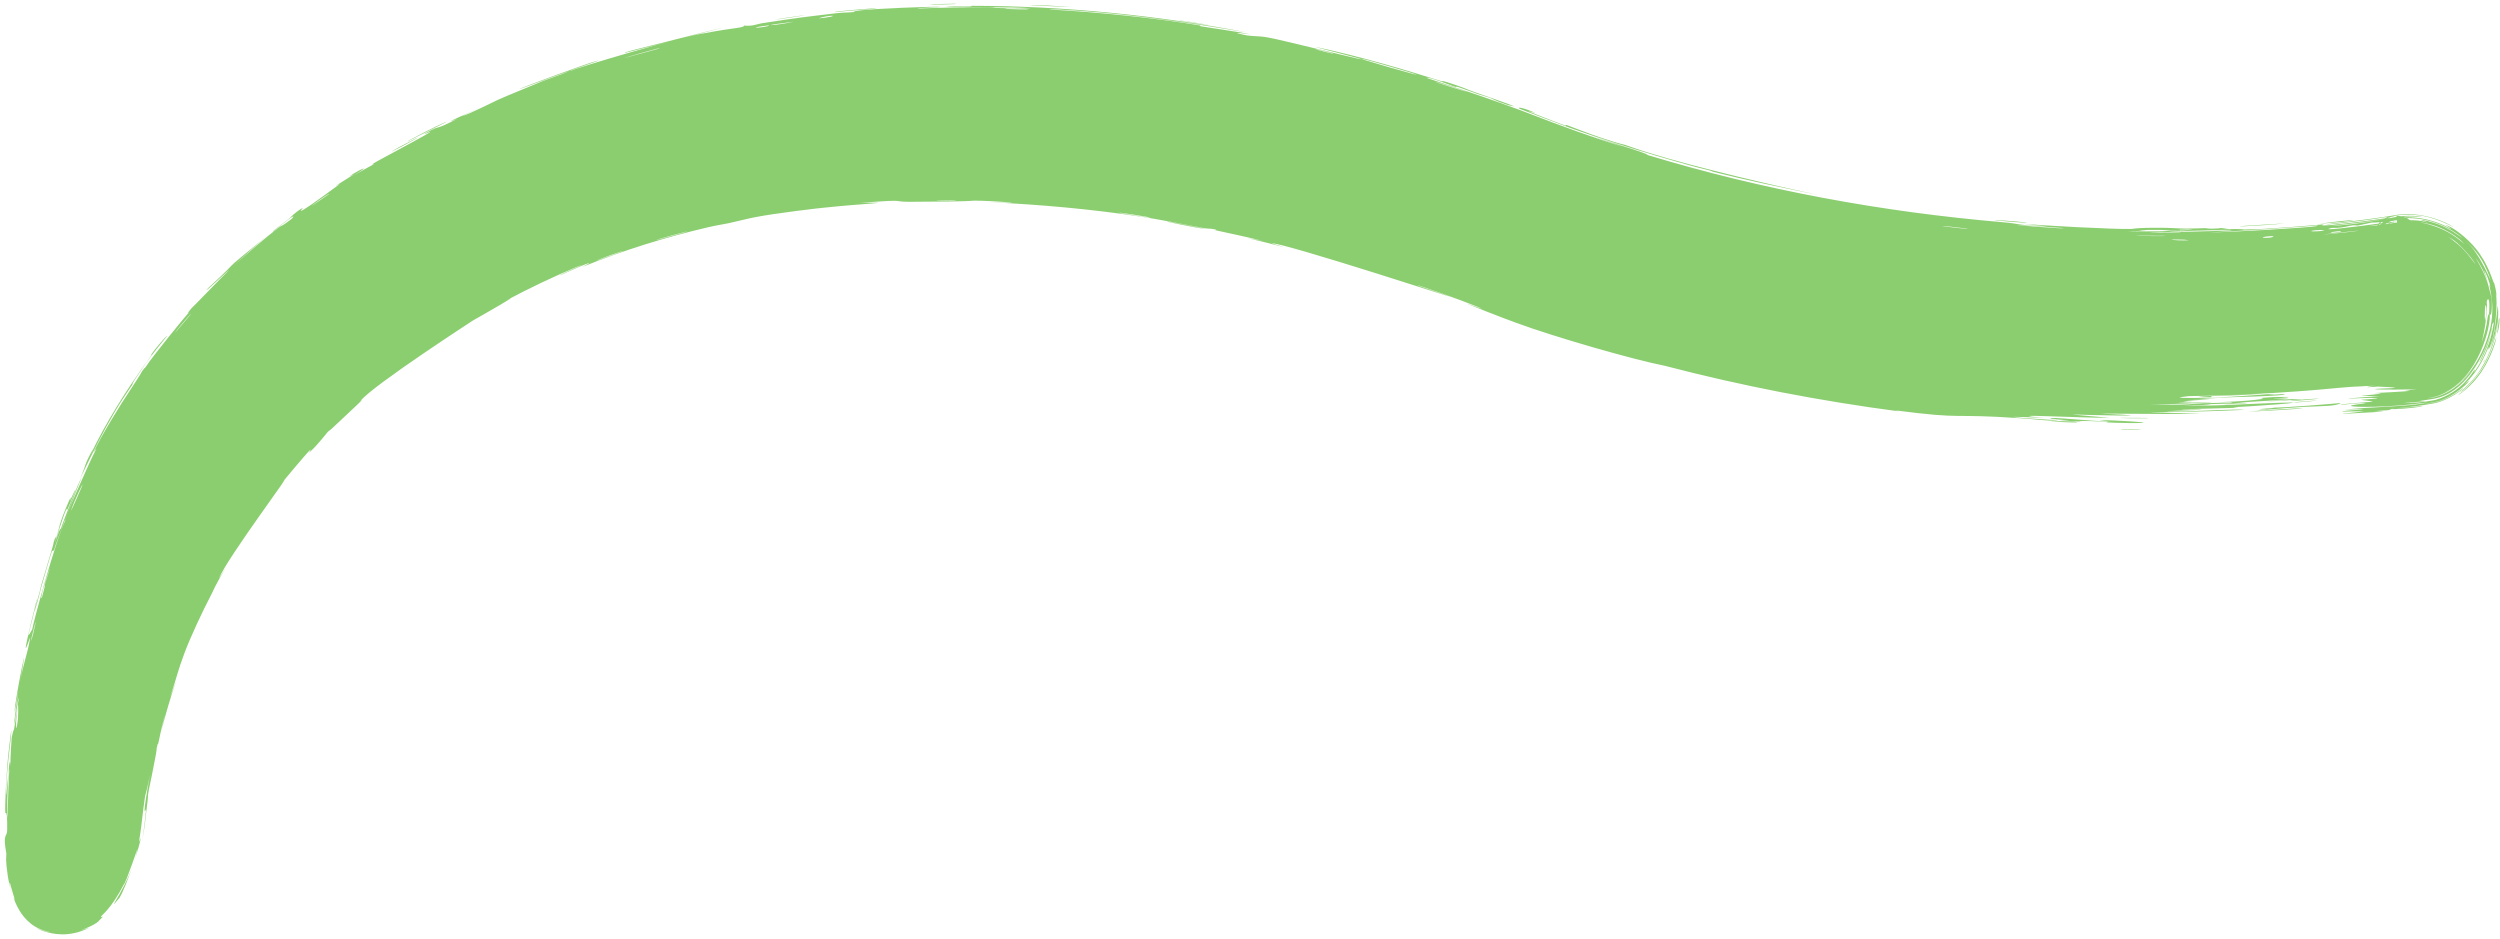
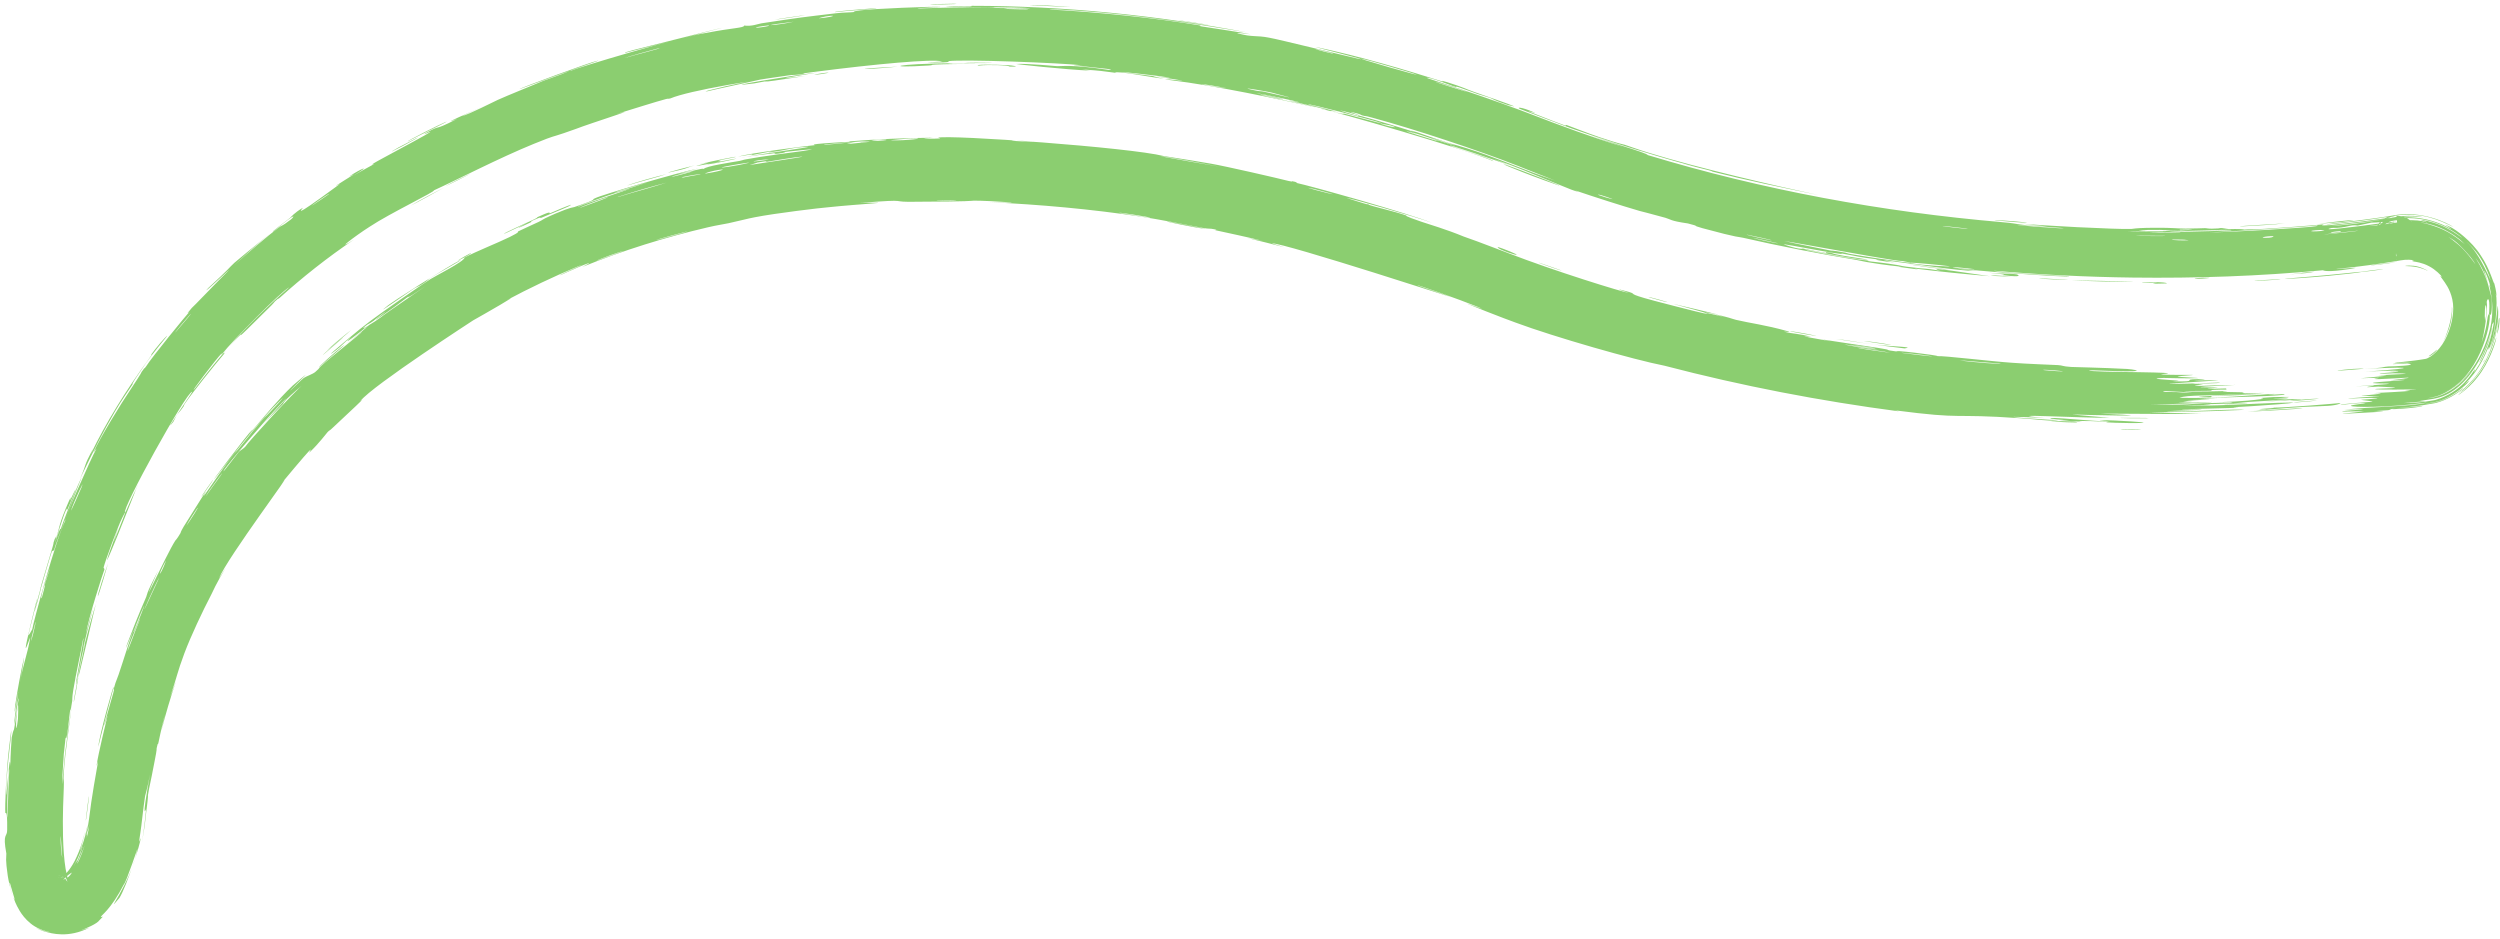
<svg xmlns="http://www.w3.org/2000/svg" fill="none" height="100%" overflow="visible" preserveAspectRatio="none" style="display: block;" viewBox="0 0 205 77" width="100%">
  <g id="Vector 21 (Stroke)">
-     <path d="M199.302 31.234C196.938 31.663 194.207 31.567 191.793 31.803C187.684 32.205 181.833 32.579 174.77 32.485C160.893 32.301 142.188 30.309 122.797 23.052L121.873 22.703C94.241 12.134 66.72 11.096 46.413 19.575C26.257 27.992 11.776 44.352 9.223 67.398C8.839 70.527 7.109 74.653 4.486 73.875C2.549 73.64 2.925 64.942 3.311 61.594C6.581 34.122 19.769 19.724 43.011 10.019C66.284 0.301 95.963 0.464 125.667 11.825L126.521 12.148C144.437 18.852 161.854 20.732 174.91 20.905C181.528 20.993 186.985 20.642 190.766 20.273C192.654 20.088 194.121 19.899 195.101 19.759C195.59 19.689 195.958 19.632 196.196 19.593C196.314 19.574 196.4 19.559 196.453 19.55C196.479 19.546 196.497 19.542 196.506 19.541C196.511 19.54 196.514 19.539 196.514 19.539H196.513C199.52 18.993 202.381 21.101 202.906 24.249C203.354 26.94 201.832 30.57 199.302 31.234Z" fill="#8BCE70" />
    <path d="M154.79 28.258C154.493 28.225 153.329 28.041 152.818 27.965C153.407 27.985 155.846 28.379 154.79 28.258ZM102.284 19.516C102.701 19.592 103.124 19.671 103.538 19.751C102.364 19.458 100.786 19.124 99.688 18.883C99.509 18.843 99.985 18.886 99.561 18.797C99.137 18.709 99.205 18.796 98.587 18.682C97.894 18.544 94.718 17.928 93.612 17.773C89.474 17.145 85.268 16.769 81.096 16.578C85.406 16.734 81.073 16.447 79.856 16.453C79.589 16.468 79.625 16.527 75.305 16.542C72.566 16.608 75.083 16.276 70.516 16.641C74.043 16.567 70.579 16.712 67.841 17.003C67.362 17.034 63.565 17.486 61.904 17.813C61.339 17.915 60.482 18.148 59.736 18.305C59.224 18.413 58.824 18.458 58.063 18.635C54.522 19.462 51.101 20.528 47.75 21.89C48.819 21.347 48.176 21.589 47.393 21.923C46.781 22.184 46.092 22.506 46.023 22.533C45.511 22.726 46.739 22.161 47.376 21.882C47.745 21.718 47.905 21.643 47.372 21.851C47.37 21.852 47.367 21.853 47.364 21.854C45.36 22.697 43.397 23.629 41.486 24.651C43.069 23.834 39.479 25.894 38.818 26.259C39.094 26.079 30.542 31.614 29.562 32.873C29.346 33.113 30.899 31.697 27.333 35.03C26.955 35.399 27.063 35.224 26.87 35.424C26.754 35.544 26.16 36.364 25.378 37.096C25.117 37.386 26.62 35.378 23.111 39.602C24.508 37.93 18.625 45.737 17.948 47.445C18.138 47.14 18.331 46.834 18.527 46.533C17.606 48.055 17.527 48.375 17.338 48.729C16.592 50.156 15.644 52.172 15.116 53.579C14.504 55.231 14.585 55.27 13.933 57.212C14.097 56.751 14.265 56.297 14.44 55.842C13.986 57.181 13.583 58.54 13.232 59.918C13.948 56.704 13.034 60.601 13.001 60.861C12.912 61.272 12.994 60.67 12.845 61.359C12.832 61.43 12.895 61.34 12.682 62.397C12.259 64.629 12.286 64.259 12.131 65.203C12.122 65.289 12.195 64.999 11.988 66.623C11.937 67.042 11.897 67.397 11.866 67.691C11.866 67.697 11.863 67.716 11.863 67.722C11.427 70.358 11.66 69.068 11.836 67.719C11.837 67.713 11.839 67.694 11.84 67.688C11.898 67.075 11.97 66.459 11.977 66.393C12.024 66.132 11.512 67.877 12.302 63.497C12.02 64.957 11.93 65.102 11.899 65.267C11.877 65.384 11.674 66.862 11.595 67.661C11.595 67.667 11.593 67.683 11.592 67.689C11.555 68.005 11.519 68.227 11.513 68.269C11.257 69.806 11.566 68.471 11.52 68.771C11.567 69.044 10.399 72.651 9.794 73.629C8.353 75.328 10.727 72.523 11.277 69.584C11.415 69.155 10.352 72.359 10.151 72.526C9.086 74.606 8.249 75.095 8.275 75.179C8.233 75.269 8.68 74.963 8.166 75.445C7.752 76.08 4.461 76.959 7.342 76.064C5.596 76.956 4.191 76.533 3.735 76.404L4.168 76.494C3.577 76.414 3.255 76.24 3.105 76.166C2.951 76.085 2.938 76.069 3.004 76.102C3.126 76.165 3.653 76.405 4.173 76.451L3.748 76.362C3.977 76.423 4.175 76.454 4.061 76.427C3.981 76.407 3.875 76.38 3.753 76.343L4.176 76.431C3.626 76.375 2.946 76.088 2.505 75.719C2.059 75.358 1.799 74.989 1.62 74.701C1.266 74.112 1.162 73.748 1.123 73.648C1.025 73.334 1.42 74.398 1.04 73.182C1.008 73.078 0.873 72.596 0.821 72.429C0.785 72.281 0.698 72.326 1.055 73.57C0.568 71.913 0.603 71.42 0.533 70.996C0.493 70.606 0.492 70.436 0.52 69.99C0.197 68.233 0.595 68.712 0.588 68.031C0.611 66.239 0.449 66.76 0.437 66.664C0.393 66.161 0.505 63.274 0.746 61.299C0.821 60.675 0.886 60.17 0.918 59.88C0.942 60.057 0.88 60.614 0.798 61.295C0.651 62.527 0.518 64.058 0.511 64.544C0.455 67.091 0.801 60.962 0.844 62.824C0.855 62.331 0.873 61.829 0.904 61.317C0.922 61.029 0.94 60.752 0.959 60.475C1.252 59.1 0.994 61.078 1.52 57.348C1.522 56.724 1.137 59.984 1.168 59.321C1.171 58.948 1.503 56.765 1.493 56.729C1.471 56.678 1.194 58.637 1.204 58.325C1.165 57.626 2.61 50.563 1.633 55.966C1.904 54.444 2.225 53.724 2.459 52.406C2.635 51.562 1.256 56.221 3.016 49.163C3.123 49.023 2.326 51.999 2.331 52.072C2.315 52.182 2.615 51.685 2.646 51.596C2.671 51.248 4.609 44.081 5.372 42.659C4.995 43.182 7.522 37.429 7.889 36.838C7.964 36.672 7.599 37.25 7.68 37.073C8.17 35.954 9.896 33.13 10.758 31.862C11.704 30.435 11.554 30.59 11.605 30.509C12.041 29.891 11.725 30.408 11.991 30.03C12.348 29.427 15.369 25.703 15.562 25.552C15.607 25.498 15.038 26.04 15.726 25.252C15.857 25.127 15.785 25.214 17.939 22.996C20.579 20.376 16.033 24.749 17.082 23.612C18.851 21.989 18.74 21.993 19.219 21.55C19.385 21.4 20.682 20.336 22.082 19.197C21.084 20.026 20.11 20.89 19.168 21.786C20.107 20.918 21.987 19.302 22.833 18.676C23.241 18.37 22.953 18.686 23.835 18.011C24.029 17.875 24.638 17.132 22.398 18.995C22.174 19.085 23.284 18.259 23.79 17.859C23.865 17.799 24.107 17.471 24.81 17.049C24.996 16.971 23.383 18.393 27.826 15.119C27.971 15.016 27.428 15.319 27.57 15.216C27.669 15.141 28.856 14.406 28.989 14.321C29.121 14.232 28.52 14.552 28.676 14.445C29.476 13.892 30.663 13.385 28.946 14.418C29.527 14.083 30.108 13.76 30.692 13.444C30.006 13.689 31.584 12.874 32.379 12.436C37.564 9.649 34.045 11.422 34.919 10.908C36.352 10.108 35.321 10.865 37.471 9.754C37.671 9.67 34.982 10.762 40.175 8.469C39.413 8.807 38.64 9.161 37.889 9.516C38.372 9.425 40.644 8.26 40.821 8.189C41.512 7.885 41.817 7.761 42.031 7.673C42.451 7.507 42.52 7.461 44.561 6.625C44.837 6.514 45.454 6.317 46.048 6.086C48.509 5.124 42.764 7.246 42.607 7.307C42.505 7.259 48.69 5 48.93 4.999C49.857 4.746 46.106 5.966 46.844 5.795C47.077 5.621 56.052 2.937 57.923 2.698C60.047 2.278 61.039 2.297 61.017 2.095C61.652 2.179 62.157 1.958 62.431 1.914C65.734 1.409 65.74 1.423 68.585 1.084C69.213 1.014 69.748 1.024 69.97 0.994C70.099 0.976 69.85 0.934 70.484 0.859C71.365 0.72 76.677 0.509 77.073 0.565C77.471 0.584 74.83 0.654 75.306 0.698C77.217 0.624 79.045 0.581 80.962 0.603C81.761 0.614 81.35 0.65 81.695 0.656C81.843 0.65 84.591 0.694 84.478 0.681C84.205 0.559 75.701 0.601 77.939 0.529C78.371 0.504 79.902 0.588 79.657 0.477C87.262 0.483 94.846 1.25 102.291 2.66C97.999 1.942 93.145 1.214 88.587 0.892C87.965 0.841 85.849 0.708 86.104 0.782C89.981 0.989 94.791 1.475 98.462 2.095C98.579 2.114 98.141 2.098 98.578 2.174C99.396 2.309 102.09 2.696 102.531 2.808C102.606 2.825 101.078 2.615 101.531 2.742C102.694 3.066 103.041 2.884 104.06 3.089C104.847 3.221 110.08 4.527 111.383 4.819C112.787 5.087 107.545 3.812 107.942 3.86C111.517 4.619 115.066 5.672 118.357 6.703C118.415 6.721 117.929 6.514 118.662 6.738C119.94 7.133 120.252 7.317 120.868 7.534C121.526 7.762 123.882 8.58 124.179 8.721C124.217 8.739 123.721 8.636 123.649 8.612C122.618 8.274 122.285 8.064 122.193 8.03C121.845 7.905 121.49 7.821 121.172 7.712C120.65 7.532 120.366 7.401 119.67 7.171C119.189 7.012 119.634 7.223 119.171 7.07C119.003 7.011 117.204 6.296 116.986 6.387C116.953 6.4 122.028 7.981 126.472 9.721C126.751 9.828 127.036 9.937 127.317 10.044C130.078 11.089 132.524 11.872 133.085 12.037C131.841 11.62 130.61 11.187 129.383 10.733C131.87 11.671 134.958 12.49 135.124 12.719C144.558 15.581 154.327 17.376 164.174 18.218C165.933 18.371 164.957 18.423 167.861 18.576C167.107 18.496 166.367 18.41 165.62 18.319C167.098 18.494 173.694 18.819 174.76 18.775C174.801 18.774 174.848 18.765 174.939 18.753C175.15 18.723 175.592 18.68 176.737 18.677C178.2 18.669 178.434 18.739 179.216 18.744C179.872 18.746 180.609 18.709 180.804 18.708C180.954 18.707 181.013 18.753 181.373 18.75C182.509 18.739 181.584 18.64 182.716 18.749C182.443 18.765 182.169 18.781 181.894 18.796C183.265 18.774 185.139 18.749 183.123 18.874C182.776 18.894 183.073 18.837 182.813 18.848C172.669 19.073 180.775 19.07 184.323 18.806C185.242 18.854 190.338 18.424 190.503 18.397C190.698 18.394 190.142 18.487 190.591 18.483C190.685 18.482 190.822 18.477 191.019 18.465C191.155 18.459 193.401 18.213 194.85 18.006C195.319 17.941 195.705 17.885 195.912 17.858C196.125 17.83 196.16 17.834 195.917 17.888C195.837 17.906 195.727 17.928 195.581 17.957C195.467 17.979 195.206 18.021 194.86 18.071C193.724 18.242 191.667 18.464 191.065 18.523C191.99 18.501 193.517 18.314 194.862 18.089C195.236 18.027 195.597 17.962 195.919 17.899C196.002 17.883 196.083 17.867 196.159 17.851C196.172 17.848 196.168 17.849 196.204 17.841C196.201 17.842 196.204 17.841 196.194 17.843L196.514 21.265C196.514 21.265 196.513 21.265 196.513 21.265C194.461 21.266 194.186 18.209 196.204 17.841C197.185 17.638 197.954 17.7 198.163 17.721C199.486 17.938 198.211 17.698 197.351 17.758C196.922 17.78 196.604 17.842 196.758 17.835C196.907 17.854 197.556 17.692 199.008 18C200.113 18.272 200.616 18.592 200.853 18.703C201.086 18.827 201.047 18.793 200.933 18.71C200.705 18.548 200.151 18.231 200.942 18.622C201.387 18.834 202.667 19.756 203.415 20.933C204.2 22.085 204.475 23.312 204.528 23.223C204.619 23.56 204.66 23.794 204.685 23.953C204.768 24.606 204.633 23.983 204.653 24.158C204.835 24.404 204.642 27.716 204.066 28.646C204.016 28.764 204.096 28.364 204.043 28.485C203.994 28.603 203.695 29.39 203.233 30.11C202.788 30.837 202.147 31.468 202.094 31.514C202.04 31.583 202.652 31.039 202.431 31.291C202.293 31.498 200.999 32.681 199.751 32.947C199.725 32.954 199.645 32.971 199.618 32.977C199.217 33.05 198.921 33.092 198.875 33.104C198.804 33.123 199.152 33.083 199.623 33.002C199.65 32.997 199.731 32.98 199.758 32.972C201.034 32.702 202.279 31.531 201.95 31.881C201.433 32.311 200.684 32.79 199.774 33.033C199.746 33.041 199.662 33.059 199.634 33.064C198.366 33.307 197.112 33.413 196.485 33.488C196.714 33.464 198.146 33.354 198.666 33.283C198.411 33.455 195.361 33.645 196.398 33.5C195.747 33.578 196.193 33.577 195.829 33.635C195.731 33.651 194.821 33.692 194.652 33.717C194.627 33.721 195.564 33.719 195.378 33.748C195.013 33.796 192.367 33.912 192.192 33.94C191.603 33.957 193.675 33.767 193.875 33.729C193.89 33.715 192.084 33.744 192.07 33.751C191.945 33.669 193.956 33.598 193.729 33.546C193.221 33.556 192.722 33.57 192.236 33.597C194.068 33.371 197.935 33.325 198.993 33.017C195.749 33.446 192.779 33.406 192.776 33.276C192.768 33.195 194.018 33.082 193.971 33.067C193.773 32.998 192.056 33.184 192.004 33.197C191.953 33.198 191.929 33.196 191.929 33.192C191.929 33.192 191.929 33.192 191.929 33.192C191.906 33.131 194.374 32.958 194.514 32.943C194.724 32.9 193.597 32.812 193.599 32.783C193.632 32.772 195.436 32.664 194.824 32.636C194.199 32.604 192.644 32.686 192.594 32.691C192.286 32.665 195.02 32.5 195.112 32.483C195.153 32.472 193.668 32.476 193.627 32.463C193.588 32.446 194.709 32.36 195.156 32.288C195.487 32.234 194.517 32.244 194.687 32.231C194.803 32.229 197.445 32.094 197.581 32.054C197.774 32.027 197.147 32.033 197.237 32.013C197.364 31.989 198.224 31.921 198.111 31.913C198.016 31.949 194.707 31.967 194.733 31.909C194.765 31.84 198.253 31.837 195.003 31.7C194.98 31.699 194.195 31.753 194.173 31.752C193.686 31.721 196.202 31.52 193.121 31.681C198.849 31.324 193.83 31.535 194.673 31.369C195.001 31.313 197.209 31.176 197.215 31.155C196.998 31.112 196.3 31.205 196.059 31.186C195.93 31.185 197.887 30.979 197.441 30.967C197.217 30.98 195.127 31.098 195.036 31.091C194.2 31.087 195.222 31.001 195.037 30.98C194.916 30.966 193.638 31.019 193.603 31.019C193.551 31.011 195.283 30.863 195.635 30.818C195.906 30.785 194.883 30.798 195.073 30.781C196.224 30.691 198.607 30.64 196.294 30.611C196.153 30.609 195.271 30.656 195.244 30.654C194.694 30.623 196.324 30.546 196.603 30.478C197.092 30.372 194.785 30.549 196.701 30.382C195.262 30.426 194.448 30.427 192.682 30.549C197.52 30.281 199.081 29.993 193.853 30.25C195.553 30.18 195.346 30.076 195.843 30.05C196.165 30.051 198.484 29.959 197.404 29.803C197.277 29.79 195.852 29.92 196.295 29.828C199.664 29.573 196.38 29.798 196.362 29.774C196.369 29.71 197.579 29.661 198.972 29.416L198.833 29.447C199.388 29.347 200.231 28.528 200.651 27.54C201.097 26.565 201.171 25.631 201.167 25.3C201.167 25.028 201.138 24.773 201.09 24.552C200.904 23.674 200.45 23.135 200.344 22.977C199.846 22.324 200.309 22.826 200.213 22.667C200.166 22.586 199.72 22.101 199.167 21.824C198.622 21.528 198.031 21.461 197.98 21.452C197.555 21.372 197.998 21.355 197.956 21.348C197.789 21.31 197.367 21.255 196.842 21.352L196.513 17.697C196.513 17.697 196.514 17.697 196.514 17.697C198.702 17.698 199.006 20.946 196.855 21.35C196.84 21.352 196.837 21.353 196.829 21.355C196.831 21.354 196.79 21.362 196.767 21.366C196.675 21.382 196.584 21.397 196.493 21.412C196.127 21.472 195.748 21.53 195.362 21.587C193.843 21.812 192.237 21.997 191.544 22.059C191.589 22.107 194.291 21.801 192.613 22.068C191.767 22.2 191.262 22.232 190.957 22.23C190.561 22.227 190.503 22.164 190.475 22.162C185.284 22.646 180.085 22.827 174.886 22.761C171.091 22.712 167.292 22.525 163.506 22.2C163.605 22.343 169.485 22.652 169.617 22.646C170.396 22.829 160.473 22.125 159.275 21.863C160.191 21.991 161.108 22.11 162.034 22.222C160.445 22.202 156.976 21.645 154.706 21.362C153.972 21.273 155.37 21.523 155.34 21.521C154.514 21.455 153.191 21.217 154.192 21.302C152.176 21.059 152.478 21.035 150.942 20.773C150.863 20.759 151.513 20.922 150.295 20.732C149.723 20.651 146.693 20.075 146.281 20.026C146.112 20.012 147.605 20.508 147.83 20.38C151.114 21.076 148.899 20.504 150.18 20.739C150.376 20.769 149.905 20.808 153.153 21.282C152.504 21.363 148.797 20.598 148.162 20.485C146.838 20.288 152.245 21.364 153.27 21.36C152.784 21.417 153.652 21.442 154.867 21.621C156.196 21.814 155.614 21.771 156.333 21.869C158.308 22.126 157.493 21.93 159.117 22.205C157.559 21.77 161.907 22.488 163.183 22.65C161.101 22.48 159.021 22.269 156.947 22.014C157.064 22.043 157.181 22.072 157.298 22.1C156.748 22.029 156.209 21.955 155.661 21.878C155.751 21.877 155.84 21.877 155.929 21.875C153.104 21.57 152.438 21.345 152.207 21.311C149.269 20.83 145.885 20.175 142.946 19.5C142.504 19.392 142.784 19.573 139.597 18.71C138.581 18.427 139.561 18.614 138.406 18.322C136.914 18.109 136.985 17.975 136.556 17.857C135.327 17.513 134.573 17.333 134.458 17.3C132.948 16.863 130.752 16.158 129.113 15.6C129.082 15.59 129.917 15.934 128.858 15.554C128.635 15.473 127.346 14.939 125.724 14.277C125.443 14.161 125.16 14.046 124.871 13.93C124.067 13.604 123.221 13.285 122.401 13.012C123.124 13.291 123.848 13.576 124.572 13.868C123.733 13.483 117.665 11.456 119.123 12.028C120.018 12.361 122.283 13.002 122.471 13.228C120.526 12.329 109.228 9.055 108.32 8.929C108.199 8.895 108.964 9.034 108.796 8.987C108.67 8.944 106.042 8.335 105.7 8.249C105.496 8.191 106.659 8.423 106.569 8.387C106.495 8.347 103.204 7.619 103.007 7.651C103.818 7.783 106.086 8.297 104.884 8.088C104.729 8.06 103.944 7.856 103.756 7.826C102.018 7.535 107.174 8.601 107.964 8.822C104.733 8.103 99.722 7.027 95.918 6.564C94.393 6.299 98.202 6.817 96.473 6.526C92.885 5.949 95.509 6.46 95.394 6.45C94.495 6.366 91.471 5.76 91.445 5.968C90.135 5.81 90.57 5.819 88.71 5.693C88.953 5.725 89.196 5.759 89.439 5.794C87.377 5.711 83.033 5.242 83.356 5.242C84.243 5.202 86.506 5.412 86.703 5.426C86.992 5.447 87.801 5.258 90.924 5.734C92.224 5.699 85.952 5.228 88.812 5.361C86.888 5.146 78.939 4.856 77.794 5.012C77.658 5.025 78.296 5.138 76.335 5.126C75.401 5.123 77.648 5.051 77.221 5.034C75.875 4.601 58.144 6.753 54.969 8.071C54.758 8.126 54.824 8.065 54.616 8.121C53.971 8.285 51.67 9.007 50.542 9.356C52.9 8.695 48.365 10.125 47.236 10.566C45.513 11.191 45.594 11.093 44.85 11.369C44.503 11.5 44.136 11.645 43.755 11.803C40.96 12.941 37.469 14.749 35.571 15.614C35.748 15.686 31.927 17.513 30.321 18.585C29.042 19.397 27.334 20.737 29.033 19.642C26.882 21.086 24.752 22.781 22.962 24.398C22.666 24.665 23.041 24.262 22.54 24.721C22.496 24.763 22.463 24.854 22.039 25.257C18.628 28.654 20.251 26.964 19.591 27.581C19.235 27.939 18.98 28.21 18.796 28.412C20.641 26.292 23.055 24.109 23.725 23.55C23.041 23.905 19.165 27.82 18.164 29.078C18.127 29.12 18.209 28.935 18.172 28.978C18.171 28.979 18.17 28.979 18.17 28.98C17.739 29.409 15.42 32.471 15.962 31.888C16.104 31.729 17.144 30.302 18.521 28.725C18.159 29.161 18.486 28.884 18.422 28.962C17.635 29.881 15.775 32.189 15.187 33.064C15.048 33.261 15.093 33.271 15.07 33.304C14.527 34.09 14.644 33.697 14.213 34.589C13.137 35.961 15.991 31.868 15.748 32.127C15.275 32.136 9.895 41.875 10.26 42.016C10.233 42.047 10.159 42.18 10.022 42.461C9.698 43.075 8.625 46.003 8.498 46.52C8.473 46.607 8.592 46.608 8.558 46.715C8.45 46.972 7.274 50.591 7.034 52.004C7.232 51.252 7.436 50.528 7.657 49.785C6.487 54.28 6.766 53.595 7.13 52.102C7.149 52.026 7.171 51.953 7.189 51.881C7.493 50.719 7.932 49.257 7.949 49.236C7.906 49.141 6.195 56.805 6.443 55.313C6.448 55.111 7.289 51.551 6.822 53.295C6.731 53.599 6.288 55.898 6.265 56.02C6.032 56.814 7.006 51.787 6.817 52.392C6.606 53.606 6.241 55.164 6.009 56.58C5.902 57.231 5.936 57.386 5.923 57.467C5.744 58.648 5.794 57.977 5.732 58.373C5.69 58.591 5.489 60.942 5.379 60.478C5.321 60.977 5.273 61.425 5.233 61.823C4.973 65.696 5.085 64.402 5.332 61.827C5.473 60.651 5.662 59.253 5.88 57.899C5.76 58.887 5.532 60.461 5.37 61.839C5.294 62.503 5.243 63.161 5.216 63.606C5.19 64.072 5.264 63.801 5.231 64.594C5.208 65.232 5.122 66.844 5.168 68.629C5.192 69.513 5.251 70.458 5.379 71.245C5.441 71.634 5.532 71.995 5.605 72.18C5.636 72.268 5.673 72.305 5.599 72.211C5.541 72.133 5.223 71.831 4.74 71.779C4.812 71.789 5.018 71.83 5.087 71.851C5.156 71.871 5.109 71.864 5.116 71.87C5.119 71.873 5.173 71.853 5.229 71.815C5.087 71.916 5.136 71.897 5.132 71.923C5.141 71.935 5.154 71.967 5.298 71.865C5.616 71.587 5.285 71.762 5.343 71.7C5.351 71.696 5.859 71.229 6.293 70.244C6.732 69.299 6.994 68.124 7.042 67.804C6.764 69.287 6.51 69.804 6.583 69.712C6.633 69.619 6.961 68.871 7.179 67.602C7.137 67.969 7.077 68.339 7 68.704C7.101 68.293 7.222 67.743 7.3 67.162L7.297 67.185C7.509 65.352 7.913 63.215 8.037 62.472C8.062 62.309 7.902 62.883 7.917 62.791C8.037 61.872 8.782 58.836 8.817 58.697C8.83 58.573 8.472 59.857 8.567 59.371C8.585 59.271 8.957 58.033 9.292 56.813C9.416 56.361 9.29 56.618 9.32 56.504C9.583 55.547 9.481 56.124 10.027 54.406C10.443 53.146 10.696 52.185 11.419 50.502C9.163 56.083 10.928 51.341 11.953 49.033C12.121 48.669 11.862 48.925 12.967 46.777C10.9 51.487 13.632 45.47 14.372 44.333C14.409 44.269 14.472 44.275 14.805 43.704C14.834 43.656 14.755 43.704 15.067 43.173C18.16 38.222 16.21 41.407 16.841 40.495C17.104 40.106 18.722 37.775 19.209 37.186C19.318 37.048 19.299 37.136 19.724 36.606C20.477 35.671 21.15 34.83 21.678 34.239C21.742 34.172 21.784 34.203 22.797 33.096C23.083 32.786 23.397 32.43 22.966 32.848C21.521 34.222 19.159 37.181 17.811 38.984C16.53 40.595 20.423 35.409 20.712 35.209C20.792 35.115 19.996 36.099 20.836 35.126C21.552 34.297 22.824 32.737 24.012 31.61C24.1 31.521 25.11 30.687 25.072 30.735C25.029 30.769 23.611 32.185 23.841 32.003C23.866 31.979 24.775 31.089 24.912 30.992C25.078 30.869 25.648 30.68 25.851 30.503C26.373 30.046 26.001 30.308 26.336 30.01C27.041 29.351 29.667 27.3 29.711 27.179C29.273 27.514 28.84 27.854 28.411 28.2C30.796 26.273 29.762 27.073 30.091 26.788C30.453 26.491 30.391 26.627 31.227 26.02C31.388 25.859 34.956 23.427 34.89 23.468C32.91 24.805 33.608 24.255 33.512 24.31C33.161 24.537 32.748 24.882 32.287 25.203C29.078 27.509 32.257 25.102 31.488 25.632C31.224 25.813 30.733 26.232 30.624 26.312C30.264 26.572 30.223 26.53 29.991 26.713C29.451 27.143 30.14 26.718 30.1 26.755C29.636 27.161 27.719 28.637 28.831 27.617C28.107 28.161 28.097 28.315 27.52 28.744C26.379 29.607 28.016 28.227 28.461 27.857C30.052 26.518 30.555 26.157 32.965 24.474C33.834 23.874 34.865 23.155 35.281 22.896C35.537 22.716 38.146 21.41 38.086 21.122C39.09 20.592 40.757 19.944 41.804 19.431C42.741 18.972 42.399 19.023 42.485 18.977C42.616 18.906 43.774 18.382 44.158 18.2C44.61 17.983 44.364 18.045 45.091 17.716C45.259 17.64 45.413 17.573 45.552 17.514C46.911 16.938 46.927 17.04 47.101 16.976C49.347 16.21 48.325 16.443 48.816 16.248C49.253 15.995 55.844 14.082 57.258 13.813C56.689 13.964 56.13 14.119 55.563 14.283C56.596 14.091 57.655 13.746 57.701 13.858C57.87 13.617 60.012 13.307 60.651 13.194C60.901 13.146 60.876 13.117 61.19 13.061C62.423 12.825 65.217 12.461 65.885 12.376C68.787 11.945 61.333 12.762 60.753 12.942C61.916 12.665 68.55 11.81 65.486 12.091C65.014 12.134 64.186 12.332 63.922 12.374C62.135 12.658 63.531 12.375 63.389 12.388C63.149 12.409 61.984 12.668 61.671 12.714C61.568 12.731 62.219 12.54 60.519 12.841C61.338 12.585 66.157 11.954 66.794 11.904C67.019 11.887 65.587 11.839 69.737 11.624C69.688 11.614 69.639 11.605 69.59 11.595C71.892 11.412 74.198 11.313 76.508 11.291C76.256 11.324 74.959 11.4 76.594 11.371C77.528 11.36 76.837 11.293 76.922 11.291C77.775 11.027 92.636 12.085 95.433 12.796C96.406 12.941 99.091 13.376 99.299 13.422C100.518 13.63 104.818 14.621 105.659 14.838C106.193 14.964 105.7 14.784 106.175 14.904C106.617 15.017 106.145 14.956 106.276 14.991C107.372 15.218 115.56 17.509 117.43 18.273C116.275 17.826 110.361 16.147 110.462 16.246C110.486 16.257 111.91 16.712 112.212 16.782C112.683 16.97 114.399 17.343 115.294 17.664C115.395 17.702 114.968 17.644 116.573 18.189C117.13 18.378 118.592 18.804 120.021 19.396C120.519 19.567 121.513 19.928 122.751 20.405C123.038 20.514 123.347 20.632 123.666 20.754C127.502 22.24 133.036 23.948 133.586 24.026C133.61 24.029 132.088 23.548 133.132 23.819C134.52 24.172 133.236 23.973 134.84 24.442C135.075 24.53 139.576 25.686 139.729 25.694C141.118 25.942 137.183 24.933 137.249 24.926C137.386 24.944 140.665 25.742 140.796 25.769C140.923 25.806 138.22 25.29 141.444 26.004C141.076 25.904 140.715 25.805 140.35 25.703C141.862 26.032 141.997 26.141 142.36 26.229C143.498 26.499 144.763 26.643 146.572 27.154C147.053 27.289 146.232 27.178 146.292 27.195C146.872 27.366 147.639 27.36 148.506 27.629C148.571 27.646 146.502 27.355 150.098 27.984C149.852 27.931 149.603 27.878 149.359 27.824C149.871 27.901 153.519 28.465 154.014 28.53C155.447 28.748 154.186 28.651 155.633 28.838C154.715 28.62 159.126 29.155 158.861 29.203C159.491 29.169 163.234 29.629 165.004 29.748C166.125 29.837 168.397 29.917 168.758 29.938C169.192 29.966 169.049 30.038 169.836 30.09C170.059 30.106 172.389 30.146 174.431 30.255C174.536 30.26 174.671 30.275 174.799 30.293C175.157 30.343 175.46 30.424 174.919 30.441C174.879 30.443 174.839 30.444 174.797 30.445C173.512 30.477 171.274 30.31 171.301 30.384C171.328 30.457 173.55 30.503 174.796 30.511C175.054 30.514 175.269 30.516 175.416 30.52C179.414 30.584 177.106 30.662 177.209 30.692C177.476 30.761 179.664 30.736 179.754 30.737C180.133 30.758 178.585 30.832 178.56 30.871C178.534 30.926 180.646 30.984 180.166 31.009C179.479 31.051 177.538 30.989 177.414 30.991C175.812 31.042 178.008 31.163 178.615 31.212C178.798 31.228 178.068 31.264 178.22 31.268C180.546 31.322 178.709 31.098 180.254 31.088C181.633 31.073 179.861 31.191 179.913 31.193C179.982 31.198 181.629 31.164 181.889 31.181C182.019 31.204 177.731 31.434 177.909 31.488C179.281 31.465 180.647 31.425 182.018 31.367C182.129 31.456 180.155 31.442 179.953 31.451C179.542 31.478 180.687 31.501 180.639 31.529C180.612 31.549 179.272 31.639 180.485 31.641C180.903 31.64 181.778 31.561 183.298 31.566C178.012 31.813 181.678 31.751 181.836 31.78C181.988 31.807 179.463 31.956 182.532 31.851C182.672 32.019 182.467 31.909 181.595 31.965C180.53 32.027 183 32.039 179.09 32.069C179.314 32.155 182.458 32.073 182.624 32.066C182.769 32.067 182.071 32.131 182.321 32.136C185.275 32.183 183.245 32.187 184.106 32.253C184.181 32.263 186.972 32.154 184.849 32.279C180.982 32.486 179.361 32.359 178.713 32.619C181.583 32.705 185.05 32.383 185.917 32.326C187.247 32.245 185.874 32.376 186.037 32.38C186.096 32.382 187.241 32.308 187.258 32.31C188.09 32.462 182.145 32.605 180.278 32.641C180.78 32.659 181.282 32.675 181.784 32.688C181.104 32.709 180.424 32.726 179.743 32.739C182.984 32.725 179.859 32.765 179.052 32.923C178.868 32.96 181.003 32.872 178.57 32.999C180.366 32.998 179.793 33.038 181.417 32.956C181.378 33.026 177.722 33.164 176.278 33.177C181.377 33.222 178.467 33.037 182.874 33.034C183.688 32.93 181.587 33.018 181.757 32.998C182.371 32.935 183.816 32.96 185.544 32.71C185.825 32.669 184.626 32.657 186.394 32.561C186.591 32.551 187.72 32.546 187.706 32.551C187.558 32.615 186.444 32.666 186.398 32.69C186.356 32.714 187.6 32.623 187.605 32.627C187.646 32.692 186.569 32.72 186.726 32.73C187.065 32.756 191.559 32.605 185.705 32.936C190.56 32.556 186.325 32.846 184.431 32.956C183.95 32.985 183.829 33.031 183.141 33.071C182.256 33.123 181.218 33.133 180.76 33.15C180.266 33.166 183.071 33.209 179.017 33.255C181.084 33.332 184.722 33.1 186.752 33.032C190.845 32.899 183.912 33.378 183.186 33.383C182.993 33.394 183.642 33.422 183.514 33.431C183.302 33.456 179.357 33.538 178.969 33.574C178.581 33.625 180.415 33.551 180.537 33.592C180.62 33.635 175.858 33.73 178.436 33.732C180.215 33.74 183.487 33.506 184.044 33.609C181.431 33.734 178.815 33.795 176.199 33.794C177.63 33.852 179.064 33.891 180.497 33.912C178.464 33.966 176.619 33.946 174.751 33.93C173.928 33.923 173.09 33.916 172.227 33.914C178.929 34.216 170.049 34.01 169.949 33.985C169.913 34 172.55 34.226 172.978 34.254C170.628 34.29 163.512 33.872 167.667 34.285C166.917 34.209 165.079 34.178 165.101 34.185C165.33 34.286 169.329 34.465 168.674 34.491C167.912 34.53 166.857 34.368 165.698 34.298C159.741 33.88 161.327 34.419 155.372 33.646C155.489 33.675 155.607 33.704 155.724 33.733C149.25 32.882 142.825 31.645 136.496 29.991C133.987 29.504 127.421 27.623 124.281 26.453C123.926 26.327 122.824 25.913 121.868 25.534C121.52 25.395 121.2 25.267 120.942 25.163C120.625 25.034 120.406 24.945 120.352 24.922C120.158 24.839 120.568 24.985 120.947 25.122C121.388 25.278 121.781 25.414 121.231 25.184C121.205 25.174 121.114 25.138 120.972 25.083C119.906 24.646 115.967 23.237 116.269 23.413C116.837 23.612 118.641 24.221 118.922 24.343C120.985 25.023 105.158 19.857 104.279 19.953C104.632 20.06 104.984 20.17 105.337 20.28C104.319 20.012 103.31 19.76 102.284 19.516ZM150.544 27.797C151.175 27.838 152.729 28.134 153.663 28.249C154.944 28.414 157.158 28.442 156.186 28.57C154.301 28.347 152.421 28.09 150.544 27.797ZM123.824 20.621C124.748 20.994 124.352 20.946 123.675 20.705C123.494 20.639 123.282 20.556 123.072 20.462C122.967 20.416 122.245 19.982 123.73 20.584C123.755 20.593 123.789 20.607 123.824 20.621ZM136.487 24.732C136.433 24.72 135.376 24.429 135.34 24.415C134.405 24.102 137.597 24.981 136.487 24.732ZM71.978 11.548C73.435 11.472 72.375 11.39 71.467 11.495C71.41 11.501 71.884 11.553 71.978 11.548ZM73.016 11.502C74.16 11.563 76.433 11.294 74.619 11.355C74.446 11.359 72.961 11.497 73.016 11.502ZM128.072 22.186C127.922 22.183 126.688 21.74 126.165 21.543C126.193 21.512 127.548 22.018 128.072 22.186ZM95.171 12.81C95.112 12.815 99.78 13.642 100.095 13.682C99.367 13.536 95.232 12.772 95.171 12.81ZM83.08 11.553C83.201 11.563 84.838 11.658 84.791 11.627C84.001 11.529 82.538 11.497 83.08 11.553ZM58.903 13.158C58.817 13.19 60.066 13.105 57.172 13.607C56.746 13.683 58.243 13.297 58.091 13.326C57.774 13.38 57.523 13.43 57.324 13.473C58.658 13.154 60.05 12.885 60.19 12.871C60.836 12.805 58.939 13.142 58.903 13.158ZM46.636 16.918C46.508 16.985 46.008 17.188 45.503 17.397C45.015 17.598 44.52 17.805 44.333 17.88C44.268 17.906 44.514 17.705 43.777 18.039C43.186 18.31 44.106 17.985 42.946 18.5C41.778 19.028 43.305 18.25 43.203 18.295C43.059 18.347 41.288 19.231 41.322 19.166C41.346 19.106 43.276 18.219 43.758 18.005C44.368 17.724 43.596 17.995 44.633 17.558C45.287 17.287 44.968 17.541 45.107 17.487C45.135 17.476 45.279 17.412 45.474 17.328C46.109 17.048 47.298 16.567 46.632 16.919C46.633 16.918 46.635 16.918 46.636 16.918ZM56.964 13.56C57.063 13.533 57.181 13.505 57.324 13.473C57.203 13.502 57.083 13.531 56.964 13.56ZM146.914 27.196C146.271 27.04 148.205 27.366 148.933 27.535C148.939 27.575 147.016 27.224 146.914 27.196ZM55.751 13.939C53.768 14.42 55.214 13.989 56.964 13.56C56.409 13.71 56.415 13.785 55.751 13.939ZM112.212 16.782C112.133 16.751 112.085 16.724 112.084 16.702C112.292 16.787 112.307 16.804 112.212 16.782ZM107.718 15.489C106.154 15.145 109.299 15.966 109.292 15.926C109.287 15.905 107.78 15.5 107.718 15.489ZM70.102 11.658C70.25 11.656 67.975 11.999 71.288 11.633C69.51 11.724 71.383 11.583 71.355 11.57C71.277 11.517 68.298 11.781 67.638 11.84C67.127 11.971 69.619 11.663 70.098 11.659C70.099 11.658 70.1 11.658 70.102 11.658ZM26.818 28.74C27.094 28.432 28.101 27.604 28.792 27.062C28.5 27.355 27.482 28.164 26.818 28.74ZM127.823 15.209C126.99 14.921 126.276 14.66 125.667 14.43C125.344 14.306 125.06 14.197 124.807 14.098C122.821 13.321 122.769 13.221 124.833 14.007C125.093 14.106 125.377 14.215 125.692 14.338C125.993 14.454 126.313 14.577 126.659 14.709C126.756 14.749 128.167 15.31 127.823 15.209ZM80.264 5.379C79.729 5.289 81.502 5.277 82.658 5.346C82.92 5.36 83.888 5.477 82.78 5.464C82.819 5.356 81.103 5.279 80.264 5.379ZM54.65 14.278C54.095 14.48 52.325 14.935 51.41 15.219C51.951 14.992 53.828 14.468 54.65 14.278ZM109.993 9.253C109.414 9.097 109.004 9.074 109.103 9.105C109.543 9.244 110.644 9.466 109.993 9.253ZM60.384 13.007C60.47 13.019 58.116 13.521 57.937 13.481C58.437 13.371 60.321 12.992 60.384 13.007ZM28.102 27.693C28.402 27.465 26.92 28.736 26.471 29.119C26.477 29.056 27.899 27.834 28.102 27.693ZM100.57 7.223C100.044 7.12 98.72 6.896 98.57 6.904C98.381 6.91 100.323 7.223 100.57 7.223ZM199.082 22.21C199.095 22.228 198.829 22.081 198.484 21.98C198.139 21.873 197.723 21.835 197.466 21.826C196.973 21.833 197.372 21.736 197.91 21.794C198.452 21.839 199.072 22.188 199.082 22.21ZM115.469 10.746C117.069 11.312 115.289 10.692 115.338 10.789C116.434 11.116 119.123 11.992 117.293 11.323C116.938 11.194 115.976 10.904 115.469 10.746ZM113.98 10.277C113.799 10.249 112.601 9.989 113.619 10.275C114.09 10.407 114.865 10.544 113.98 10.277ZM187.591 22.867C186.621 22.891 188.986 22.736 190.987 22.544C192.227 22.428 193.329 22.304 193.408 22.299C193.519 22.292 193.591 22.289 193.632 22.289C193.893 22.238 195.252 22.055 195.419 22.083C195.008 22.139 193.896 22.288 193.766 22.296C193.71 22.3 193.668 22.303 193.64 22.304C193.427 22.352 192.253 22.495 190.994 22.612C189.44 22.759 187.758 22.863 187.591 22.867ZM175.691 23.163C177.481 23.074 177.801 23.234 177.646 23.242C175.692 23.314 176.966 23.187 176.907 23.182C176.77 23.173 175.385 23.223 175.696 23.163C175.694 23.163 175.693 23.163 175.691 23.163ZM185.151 22.991C185.223 22.987 186.729 22.903 186.791 22.899C188.027 22.883 183.767 23.12 185.151 22.991ZM37.963 21.167C36.997 21.693 37.905 21.103 38.554 20.776C38.608 20.75 38.815 20.712 37.963 21.167ZM113.172 10.063C112.95 9.95 106.967 8.372 107.297 8.578C107.828 8.642 114.6 10.52 113.172 10.063ZM67.494 5.993C68.571 5.866 67.406 6.091 66.831 6.132C66.617 6.147 67.222 6.025 67.494 5.993ZM63.591 12.56C64.759 12.345 64.537 12.541 63.514 12.631C63.473 12.634 63.545 12.568 63.591 12.56ZM76.147 5.373C72.412 5.611 73.271 5.219 78.156 5.187C78.004 5.202 77.851 5.218 77.699 5.234C83.332 5.231 78.081 5.22 76.709 5.295C76.184 5.317 76.626 5.35 76.151 5.373C76.15 5.373 76.148 5.373 76.147 5.373ZM61.852 6.837C58.268 7.3 65.06 6.153 67.028 5.948C65.133 6.27 62.681 6.639 66.039 6.234C61.145 6.975 63.174 6.618 62.976 6.629C62.743 6.66 62.006 6.818 61.852 6.837ZM71.277 5.601C71.488 5.575 73.052 5.5 73.619 5.463C72.832 5.568 69.9 5.756 71.277 5.601ZM163.235 22.615C163.378 22.573 163.704 22.566 164.992 22.686C164.593 22.683 163.773 22.64 163.235 22.615ZM151.683 28.269C152.532 28.41 154.226 28.676 153.714 28.545C153.657 28.535 151.692 28.241 151.683 28.269ZM95.609 6.32C95.434 6.267 90.749 5.725 92.362 5.968C92.845 6.019 97.099 6.578 95.609 6.32ZM119.365 11.942C118.988 11.812 117.457 11.325 117.421 11.329C117.304 11.335 119.187 11.923 119.365 11.942ZM155.972 28.944C156.086 28.97 158.697 29.275 158.414 29.212C157.87 29.105 155.59 28.877 155.972 28.944ZM34.602 23.319C34.409 23.444 34.121 23.561 34.053 23.604C33.878 23.678 30.437 26.12 31.711 25.131C31.889 24.908 37.016 21.654 37.742 21.336C38.042 21.25 35.764 22.478 35.238 22.831C35.145 22.891 35.119 22.984 34.603 23.318C34.603 23.318 34.602 23.319 34.602 23.319ZM169.924 23C170.099 22.974 174.467 23.073 174.881 23.112C174.905 23.115 174.916 23.118 174.913 23.121C174.902 23.121 174.892 23.121 174.881 23.121C173.228 23.107 171.575 23.066 169.924 23ZM167.457 22.862C166.421 22.763 168.852 22.899 169.564 22.943C169.573 22.981 167.607 22.88 167.457 22.862ZM110.84 9.188C110.377 9.078 111.77 9.526 111.45 9.456C111.249 9.41 110.225 9.111 109.893 9.051C109.798 9.034 110.828 9.373 111.132 9.452C111.561 9.563 111.16 9.398 111.627 9.524C113.178 9.943 114.539 10.379 115.982 10.821C116.113 10.86 115.112 10.513 116.225 10.855C116.4 10.909 117.408 11.28 118.733 11.709C120.946 12.302 122.654 12.976 124.895 13.845C125.177 13.954 125.461 14.062 125.754 14.173C126.311 14.381 126.893 14.591 127.521 14.804C127.446 14.768 126.583 14.44 125.781 14.123C125.464 13.998 125.164 13.878 124.926 13.784C124.654 13.675 124.466 13.601 124.427 13.586C121.396 12.379 115.842 10.542 112.546 9.655C111.702 9.421 112.102 9.571 111.738 9.473C111.45 9.397 111.814 9.42 110.84 9.188ZM151.224 28.235C151.622 28.372 153.048 28.549 153.959 28.682C153.647 28.575 152.113 28.396 151.224 28.235ZM145.815 19.949C145.353 19.858 143.914 19.524 143.794 19.517C143.632 19.513 145.709 19.98 145.815 19.949ZM17.349 39.555C17.321 39.593 16.655 40.553 16.631 40.59C15.992 41.419 17.995 38.54 17.349 39.555ZM7.3 65.318C7.207 66.032 7.137 66.76 7.067 67.159L7.07 67.134C7.056 67.202 7.04 67.258 7.024 67.299C7.032 67.251 7.04 67.194 7.048 67.131L7.045 67.157C7.119 66.481 7.276 65.221 7.3 65.318ZM8.039 48.861C7.91 49.004 8.69 46.635 8.857 46.208C8.823 46.371 8.113 48.758 8.039 48.861ZM163.068 22.366C164.651 22.507 164.329 22.364 165.329 22.492C165.489 22.511 166.009 22.791 164.268 22.566C163.956 22.523 165.185 22.573 163.068 22.366ZM78.953 5.179C79.347 5.125 80.563 5.137 81.392 5.153C81.204 5.184 79.542 5.166 78.953 5.179ZM160.685 29.543C161.406 29.695 164.748 29.922 163.927 29.807C163.808 29.797 161.159 29.599 160.685 29.543ZM50.763 15.653C49.409 16.153 52.253 15.238 53.148 14.944C52.736 15.057 50.855 15.613 50.763 15.653ZM6.075 57.295C6.079 57.238 6.343 55.8 6.36 55.741C6.627 54.585 5.891 58.611 6.075 57.295ZM9.311 56.393C9.171 56.925 8.24 60.445 8.06 61.239C8.101 60.445 9.419 55.706 9.311 56.393ZM156.561 21.681C157.688 21.827 158.757 21.97 159.787 22.103C159.569 22.124 156.674 21.732 156.561 21.681ZM7.13 52.102C7.149 52.026 7.171 51.953 7.189 51.881C7.169 51.956 7.149 52.03 7.13 52.102ZM131.783 16.159C130.88 15.853 131.047 15.978 131.102 15.999C131.78 16.244 132.805 16.501 131.783 16.159ZM152.254 28.502C152.558 28.615 154.106 28.796 154.994 28.93C154.74 28.848 152.965 28.609 152.254 28.502ZM58.044 7.478C56.9 7.652 61.471 6.587 62.462 6.493C62.538 6.499 58.203 7.425 58.044 7.478ZM55.084 14.495C55.191 14.511 57.185 13.968 56.753 14.05C56.479 14.094 55.02 14.477 55.084 14.495ZM64.797 6.146C65.23 6.064 66.256 5.973 65.901 6.051C65.445 6.151 64.685 6.166 64.797 6.146ZM104.258 7.587C104.072 7.533 101.503 7.08 102.551 7.337C103.281 7.515 103.407 7.47 103.58 7.505C103.77 7.533 107.851 8.509 104.258 7.587ZM33.659 16.874C34.489 16.378 35.547 15.827 36.444 15.362C36.09 15.57 34.031 16.698 33.659 16.874ZM47.474 16.928C47.688 16.79 54.178 14.697 50.473 15.83C50.252 15.872 46.738 17.128 47.474 16.928ZM163.068 22.366C162.867 22.347 162.637 22.324 162.372 22.294C162.636 22.321 162.866 22.345 163.068 22.366ZM145.214 19.698C145.58 19.741 143.776 19.344 143.242 19.239C143.068 19.247 145.163 19.697 145.214 19.698ZM36.489 15.282C37.002 14.992 37.97 14.53 38.623 14.212C38.525 14.291 36.728 15.19 36.489 15.282ZM9.33 44.429C9.752 43.35 10.298 42.042 10.271 42.007C10.286 41.987 10.314 41.938 10.358 41.855C10.399 41.768 10.884 40.63 11.129 40.155C12.338 37.167 6.592 51.74 9.725 43.205C9.589 43.611 9.455 44.026 9.33 44.429ZM10.992 51.763C11.283 51.123 12.003 49.288 11.785 49.751C11.616 50.069 10.685 52.399 10.992 51.763ZM5.354 71.966C5.362 72.01 5.436 72.237 5.489 72.324C5.511 72.367 5.531 72.355 5.425 72.241C5.336 72.134 5.009 71.935 4.725 71.907C4.792 71.916 4.986 71.954 5.05 71.974C5.089 71.979 5.1 71.972 5.103 71.966C5.093 71.962 5.079 71.957 5.058 71.95C4.992 71.929 4.796 71.89 4.728 71.881C5.016 71.909 5.293 72.063 5.406 72.166C5.53 72.273 5.548 72.32 5.549 72.32C5.542 72.318 5.475 72.179 5.432 72.058C5.344 71.809 5.294 71.665 5.354 71.966ZM13.241 46.851C13.446 46.459 13.636 45.923 13.61 45.967C13.371 46.35 12.869 47.494 13.241 46.851ZM159.813 21.825C159.182 21.737 157.141 21.547 156.691 21.537C156.611 21.516 156.392 21.474 155.988 21.404C155.989 21.404 155.99 21.404 155.991 21.404C155.417 21.488 139.158 18.359 150.051 20.534C150.394 20.596 149.928 20.471 151.326 20.717C151.418 20.733 151.458 20.779 151.742 20.828C152.395 20.952 155.893 21.495 156.604 21.546C156.609 21.554 156.653 21.567 156.749 21.586C157.611 21.762 160.307 21.901 159.813 21.825ZM4.968 68.783C4.96 69.142 5.051 70.23 5.103 70.333C5.05 69.814 4.973 67.965 4.968 68.783ZM47.722 16.984C48.457 16.726 50.323 16.029 49.745 16.198C49.383 16.289 46.865 17.269 47.722 16.984ZM6.8 69.309C6.167 71.05 5.965 71.066 6.074 70.974C6.163 70.857 6.417 70.393 6.321 70.642C6.508 70.229 6.668 69.776 6.8 69.309ZM180.23 22.86C179.526 22.862 180.351 22.749 181.129 22.781C181.373 22.792 180.626 22.858 180.23 22.86ZM199.777 28.706C199.937 28.59 199.696 28.894 199.462 29.06C199.228 29.228 199.033 29.287 199.255 29.125C199.274 29.134 199.758 28.747 199.777 28.706ZM189.81 22.279C189.338 22.379 189.028 22.417 187.679 22.502C189.671 22.332 187.82 22.428 189.81 22.279ZM10.26 42.016C10.265 42.01 10.269 42.005 10.271 42.007C10.265 42.014 10.262 42.016 10.26 42.016ZM15.28 43.122C15.61 42.658 16.46 41.324 16.163 41.694C16.131 41.727 15.363 42.901 15.28 43.122ZM156.691 21.537C156.763 21.556 156.725 21.557 156.604 21.546C156.599 21.539 156.631 21.537 156.691 21.537ZM11.493 50.738C11.47 50.664 10.578 52.913 10.562 53.006C10.155 54.329 11.098 51.65 11.493 50.738ZM63.016 13.086C63.137 13.063 62.34 13.087 61.863 13.207C61.495 13.298 62.568 13.168 63.016 13.086ZM194.38 21.759C194.684 21.72 195.04 21.671 195.368 21.628C195.845 21.564 196.268 21.509 196.391 21.517C196.169 21.55 195.762 21.609 195.372 21.66C194.859 21.727 194.374 21.779 194.38 21.759ZM200.286 28.127C200.598 27.6 201.103 26.094 201.057 25.186C201.092 25.173 201.119 25.777 200.95 26.476C200.796 27.177 200.436 27.881 200.286 28.127ZM161.829 22.061C161.765 22.055 159.908 21.84 160.155 21.913C160.521 22.026 162.352 22.139 161.829 22.061ZM59.383 13.673C58.557 13.872 60.494 13.584 61.356 13.362C61.801 13.239 59.523 13.631 59.383 13.673ZM18.069 39.034C18.71 38.102 17.026 40.345 16.864 40.707C17.155 40.276 17.839 39.363 18.069 39.034ZM5.202 72.138C5.363 72.137 5.66 71.884 5.765 71.747C5.886 71.599 5.899 71.544 5.858 71.563C5.775 71.606 5.479 71.846 5.392 71.918C5.346 71.971 5.175 72.152 5.202 72.138ZM169.081 30.454C169.565 30.458 167.768 30.296 167.539 30.328C167.392 30.35 168.775 30.454 169.081 30.454ZM18.796 28.412C18.703 28.517 18.611 28.622 18.521 28.725C18.587 28.646 18.676 28.544 18.796 28.412ZM24.934 31.467C23.007 33.066 23.326 33.019 23.17 33.167C22.843 33.503 22.058 34.262 21.482 34.934C22.134 34.158 22.807 33.4 23.499 32.658C22.849 33.144 18.31 38.437 18.326 38.638C18.232 38.829 19.551 37.077 19.602 37.036C19.664 36.968 19.981 36.783 20.113 36.63C20.277 36.33 24.186 32.032 24.934 31.467ZM7.337 67.575C7.243 68.044 7.157 68.167 7.121 68.386C7.107 68.461 7.155 68.484 7.101 68.739C7.199 68.355 7.278 67.964 7.337 67.575ZM28.144 28.354C28.719 27.94 26.292 29.977 26.224 30.056C25.79 30.384 27.657 28.674 28.144 28.354ZM12.004 49.646C12.042 49.537 13.091 47.331 13.063 47.34C12.732 47.897 11.412 50.886 12.004 49.646ZM7.019 69.049C6.832 69.763 6.233 70.898 6.358 70.789C6.358 70.788 6.359 70.787 6.359 70.787C6.624 70.262 6.846 69.664 7.019 69.049ZM56.582 14.445C58.141 14.207 57.378 14.22 56.018 14.51C55.62 14.663 56.328 14.485 56.582 14.445ZM61.526 13.525C61.961 13.44 66.406 12.806 65.721 12.845C65.478 12.842 62.917 13.257 62.805 13.28C62.624 13.302 63.432 13.101 62.067 13.335C62.15 13.345 61.377 13.543 61.526 13.525ZM57.869 14.229C59.412 13.987 59.723 13.764 58.574 13.998C58.128 14.091 57.647 14.264 57.869 14.229ZM51.693 15.849C52.231 15.694 53.682 15.289 54.662 14.975C53.326 15.325 51.998 15.713 50.677 16.141C50.535 16.221 51.215 15.982 51.696 15.848C51.695 15.848 51.694 15.848 51.693 15.849ZM193.5 30.226C194.741 30.211 191.886 30.375 191.744 30.401C191.373 30.392 192.953 30.223 193.5 30.226ZM178.468 32.15C178.805 32.165 179.026 32.225 179.766 32.181C179.019 32.148 178.275 32.11 177.53 32.067C176.949 32.173 178.1 32.133 178.468 32.15ZM181.325 32.481C181.219 32.486 181.8 32.634 180.433 32.559C179.513 32.517 184.516 32.301 185.42 32.302C184.425 32.392 182.23 32.44 181.325 32.481ZM190.144 32.693C190.203 32.704 188.297 32.873 188.076 32.876C186.914 32.911 189.827 32.659 190.144 32.693ZM184.055 33.051C184.952 33.043 182.969 33.151 182.377 33.15C182.318 33.123 183.917 33.055 184.055 33.051ZM203.787 26.311C204.026 25.238 203.751 24.26 203.752 25.922C203.749 25.999 203.777 26.355 203.787 26.311ZM188.292 33.001C187.394 33.034 189.375 32.873 189.968 32.838C190.025 32.865 188.429 32.998 188.292 33.001ZM204.116 25.563C204.193 24.05 203.894 24.603 203.914 24.787C204.027 25.564 203.6 28.072 203.33 28.549C204.008 26.751 203.933 26.114 204.01 25.919C204.053 25.715 204.079 25.912 204.116 25.563ZM201.066 19.608C200.466 19.245 200.945 19.518 201.553 20.035C202.173 20.546 202.795 21.403 202.987 21.682C202.684 21.05 201.437 19.784 201.066 19.608ZM193.391 18.912C192.807 18.979 191.142 19.14 190.662 19.214C190.627 19.22 190.598 19.225 190.577 19.23C190.604 19.227 190.632 19.224 190.663 19.221C191.41 19.148 193.143 18.987 193.391 18.912ZM191.954 18.953C190.965 19.002 190.745 19.19 191.875 19.021C191.919 19.015 191.99 18.953 191.954 18.953ZM186.404 19.371C185.751 19.347 185.019 19.549 186.072 19.49C186.383 19.472 186.474 19.374 186.404 19.371ZM204.231 23.609C204.124 23.036 203.858 22.418 203.745 22.241C203.616 22.066 203.776 22.277 204.094 23.459C203.871 22.63 203.499 21.838 202.996 21.14C204.088 22.943 204.056 23.627 204.213 24.032C204.271 24.259 204.312 24.44 204.33 24.757C204.355 26.039 204.161 25.907 204.151 25.664C204.313 26.642 203.243 31.092 200.254 32.254C202.818 31.286 204.326 27.768 204.365 25.587C204.395 25.049 204.339 24.515 204.252 24.025C204.237 23.942 204.222 23.86 204.206 23.781C204.016 22.922 204.245 23.67 204.232 23.613C204.232 23.611 204.231 23.61 204.231 23.609ZM179.083 19.652C177.171 19.598 178.381 19.75 179.462 19.704C179.508 19.701 179.131 19.654 179.083 19.652ZM190.9 33.279C188.302 33.419 190.183 33.238 184.764 33.679C187.04 33.466 184.886 33.605 185.33 33.543C185.686 33.496 187.022 33.442 186.243 33.426C187.266 33.454 191.699 33.075 191.895 33.05C191.894 33.05 191.892 33.05 191.89 33.05C192.009 33.044 191.73 33.225 190.9 33.279ZM193.331 18.497C192.68 18.38 192.469 18.719 191.21 18.689C190.035 18.975 192.929 18.627 194.9 18.356C195.313 18.301 195.687 18.252 195.971 18.221C196.064 18.211 196.147 18.202 196.218 18.197C196.233 18.196 196.234 18.197 196.266 18.193C196.265 18.194 196.267 18.193 196.261 18.195L196.514 20.907C196.514 20.907 196.513 20.907 196.513 20.907C194.887 20.908 194.669 18.485 196.268 18.193C196.39 18.181 196.485 18.178 196.55 18.183C196.456 18.195 196.364 18.21 196.274 18.226C194.714 18.511 194.927 20.874 196.513 20.873C196.513 20.873 196.514 20.874 196.514 20.874L196.267 18.228C196.273 18.227 196.271 18.227 196.272 18.227C196.24 18.233 196.239 18.233 196.225 18.235C196.142 18.249 196.06 18.263 195.98 18.276C195.525 18.349 195.17 18.4 194.912 18.439C193.983 18.575 194.269 18.556 194.918 18.479C195.226 18.442 195.616 18.39 195.99 18.331C196.073 18.318 196.156 18.305 196.235 18.291C196.249 18.289 196.251 18.289 196.282 18.283C196.281 18.283 196.284 18.283 196.277 18.284L196.514 20.816C196.514 20.816 196.513 20.816 196.513 20.816C194.994 20.817 194.791 18.555 196.284 18.282C196.978 18.153 197.594 18.168 197.724 18.15C197.855 18.153 197.499 17.996 196.257 18.131C194.583 18.436 194.811 20.972 196.513 20.971C196.513 20.971 196.514 20.971 196.514 20.971L196.249 18.132C196.256 18.131 196.254 18.131 196.255 18.13C196.236 18.133 196.234 18.133 196.228 18.134C196.234 18.133 196.236 18.133 196.255 18.13C196.253 18.13 196.256 18.13 196.249 18.131L196.514 20.972C196.514 20.972 196.513 20.972 196.513 20.972C194.81 20.973 194.581 18.435 196.257 18.129C198.731 17.875 199.105 18.352 198.996 18.214C198.887 18.152 198.25 18.002 198.639 18.047C199.057 18.091 199.966 18.34 200.672 18.725C201.386 19.097 201.9 19.544 201.869 19.467C201.868 19.466 201.867 19.465 201.865 19.464C200.513 18.352 198.699 17.758 196.927 17.912C197.88 17.971 197.213 17.95 196.25 18.095C194.534 18.408 194.768 21.008 196.513 21.007C196.513 21.007 196.514 21.007 196.514 21.007L196.242 18.097C196.25 18.095 196.247 18.096 196.249 18.095C196.216 18.101 196.216 18.1 196.202 18.102C196.125 18.114 196.042 18.125 195.958 18.136C195.601 18.181 195.209 18.219 194.884 18.239C194.722 18.249 194.576 18.254 194.458 18.254C194.084 18.337 193.708 18.418 193.331 18.497ZM201.776 19.7C201.717 19.644 200.961 19.026 200.105 18.679C199.259 18.309 198.381 18.216 198.501 18.247C198.744 18.272 200.164 18.613 201.079 19.246C201.999 19.852 202.529 20.438 201.776 19.7ZM199.043 32.667C199.2 32.644 199.37 32.616 199.547 32.585C199.568 32.581 199.63 32.568 199.65 32.562C201.135 32.219 202.332 30.927 202.628 30.412C202.04 31.265 200.712 32.288 199.643 32.536C199.623 32.541 199.563 32.554 199.542 32.558C199.338 32.601 199.167 32.636 199.043 32.667ZM159.565 18.548C158.218 18.448 162.348 18.914 161.159 18.727C161.101 18.72 159.63 18.555 159.565 18.548ZM190.296 18.856C188.929 18.922 189.588 19.054 190.594 18.908C190.652 18.9 190.361 18.853 190.296 18.856ZM188.801 33.475C188.711 33.539 184.943 33.742 184.275 33.76C184.653 33.715 188.904 33.427 188.801 33.475ZM197.079 33.052C197.851 33.054 198.737 32.981 199.59 32.82C199.614 32.815 199.687 32.8 199.711 32.793C201.9 32.155 202.719 30.529 202.879 30.374C203.109 30.055 202.811 30.602 202.863 30.53C202.933 30.451 203.578 29.543 203.947 28.548C204.342 27.562 204.489 26.507 204.497 26.408C204.512 26.271 204.313 26.975 204.389 26.15C204.488 27.343 202.83 32.057 199.679 32.673C199.657 32.679 199.59 32.694 199.568 32.698C198.943 32.809 198.526 32.854 198.447 32.867C198.191 32.895 200.157 32.818 197.083 33.051C197.082 33.052 197.08 33.052 197.079 33.052ZM203.415 29.559C202.912 30.44 204.214 27.912 204.264 27.221C204.43 26.485 204.354 27.072 204.133 27.835C203.921 28.601 203.455 29.506 203.415 29.559ZM204.194 22.865C204.15 22.703 203.871 21.888 203.404 21.177C202.953 20.457 202.335 19.874 202.222 19.805C203.403 20.762 204.447 23.598 204.194 22.865ZM177.583 19.339C176.962 19.35 175.25 19.302 175.153 19.34C175.776 19.345 177.485 19.383 177.583 19.339ZM175.943 34.27C176.698 34.298 175.659 34.31 174.746 34.298C174.388 34.293 174.046 34.285 173.842 34.276C173.824 34.263 174.269 34.263 174.747 34.264C175.295 34.266 175.895 34.268 175.943 34.27ZM190.029 18.481C189.669 18.553 182.196 19.05 181.141 19.046C182.173 19.101 189.589 18.644 189.914 18.549C190.012 18.535 190.076 18.478 190.029 18.481ZM204.852 25.512C204.88 26.403 204.675 26.943 204.656 27.049C204.51 28.112 203.502 30.119 203.661 29.649C204.841 28.04 204.772 23.75 204.852 25.512ZM177.049 19.062C174.502 19.084 179.394 19.144 178.752 19.075C178.709 19.073 177.312 19.061 177.049 19.062ZM190.857 18.383C191.117 18.332 192.913 18.155 194.833 17.884C195.187 17.834 195.546 17.781 195.891 17.726C195.972 17.713 196.053 17.7 196.13 17.686C196.143 17.684 196.137 17.685 196.175 17.679C196.172 17.679 196.174 17.679 196.164 17.681L196.514 21.43C196.514 21.43 196.513 21.43 196.513 21.43C194.265 21.431 193.963 18.082 196.175 17.678C198.555 17.21 200.665 18.268 201.2 18.625C199.903 17.987 198.732 17.481 196.746 17.637C196.216 17.701 196.366 17.729 196.309 17.735C196.265 17.742 196.225 17.749 196.189 17.756C194.069 18.142 194.358 21.353 196.513 21.352C196.513 21.352 196.514 21.352 196.514 21.352L196.178 17.758C196.188 17.756 196.186 17.757 196.189 17.756C196.15 17.763 196.156 17.762 196.144 17.764C195.856 17.809 195.941 17.774 195.898 17.77C195.879 17.769 195.836 17.772 195.727 17.789C195.668 17.799 195.325 17.856 194.839 17.929C193.285 18.176 190.265 18.498 190.857 18.383ZM204.864 26.017C204.867 26.288 204.691 27.908 203.982 29.346C203.339 30.811 202.01 32.005 201.878 32.068C200.981 32.65 202.679 31.643 203.589 29.982C204.584 28.365 204.857 26.255 204.864 26.017ZM190.168 18.368C190.263 18.346 190.408 18.322 190.572 18.297C191.772 18.129 194.331 17.879 192.131 18.184C191.934 18.21 191.214 18.259 190.575 18.322C190.435 18.336 190.294 18.352 190.168 18.368ZM177.32 18.96C177.228 18.959 175.708 18.945 174.936 18.941C174.683 18.94 174.509 18.942 174.497 18.95C174.561 18.953 174.721 18.958 174.936 18.963C176.021 18.993 178.509 18.985 177.32 18.96ZM178.695 18.836C178.631 18.837 179.253 18.898 178.01 18.9C177.904 18.899 177.714 18.833 176.15 18.854C175.835 18.858 175.341 18.902 175.377 18.905C177.006 19.058 181.903 18.748 178.695 18.836ZM204.912 26.132C204.972 25.809 205.008 26.612 204.801 27.287C204.706 27.573 204.818 27.027 204.912 26.132ZM168.915 18.719C170.458 18.752 165.625 18.464 165.381 18.441C165.528 18.495 168.761 18.725 168.915 18.719ZM173.464 34.667C173.465 34.667 173.466 34.667 173.467 34.667C172.143 34.624 172.964 34.596 172.903 34.594C170.073 34.447 170.814 34.564 170.375 34.563C169.426 34.55 169.583 34.433 167.978 34.404C170.626 34.457 168.222 34.372 168.146 34.322C167.86 34.128 171.665 34.575 172.989 34.554C173.175 34.554 171.814 34.459 172.287 34.455C172.88 34.451 173.951 34.504 174.743 34.555C175.802 34.623 176.389 34.704 174.741 34.694C174.413 34.691 173.994 34.683 173.464 34.667ZM204.676 27.813C204.61 28.192 204.089 29.772 203.162 30.919C202.271 32.09 201.06 32.725 201.819 32.189C201.961 32.12 203.278 30.923 203.88 29.666C204.536 28.432 204.769 27.255 204.676 27.813ZM6.669 40.002C7.088 38.924 5.968 41.355 5.833 41.835C5.758 42.065 6.475 40.479 6.669 40.002ZM1.462 57.835C1.261 59.195 1.276 60.601 1.473 58.95C1.492 58.78 1.513 57.683 1.462 57.835ZM63.028 2.082C61.624 2.241 61.73 2.359 62.75 2.186C63.111 2.127 63.073 2.077 63.028 2.082ZM15.49 25.904C15.386 26.004 14.318 27.28 14.384 27.256C14.78 26.785 16.129 25.226 15.49 25.904ZM63.469 1.994C62.646 2.148 64.081 2.012 65.078 1.782C64.564 1.859 63.556 1.976 63.469 1.994ZM187.351 18.312C186.683 18.417 184.781 18.518 183.686 18.573C183.566 18.515 186.574 18.39 187.351 18.312ZM2.61 52.193C2.376 53.452 3.021 50.792 2.909 51.016C2.895 51.054 2.617 52.142 2.61 52.193ZM108.058 4.051C107.149 3.879 109.993 4.61 109.224 4.353C109.186 4.339 108.108 4.059 108.058 4.051ZM120.372 7.552C119.711 7.309 116.864 6.421 117.961 6.807C118.131 6.862 120.309 7.567 120.372 7.552ZM170.295 34.61C170.669 34.698 168.486 34.587 168.173 34.554C168.052 34.544 169.809 34.5 170.295 34.61ZM54.057 3.945C53.349 4.132 51.52 4.629 51.211 4.763C52.062 4.496 54.31 3.952 54.057 3.945ZM4.122 46.516C3.708 47.56 3.21 49.429 3.434 48.995C4.005 46.942 3.254 49.209 4.122 46.516ZM68.116 1.294C67.532 1.352 67.099 1.502 67.165 1.499C67.798 1.467 68.699 1.269 68.116 1.294ZM27.003 15.885C26.949 15.864 25.398 16.957 25.623 16.838C25.696 16.792 27.042 15.894 27.003 15.885ZM163.72 18.079C162.898 17.971 165.421 18.151 166.162 18.241C166.516 18.334 163.823 18.099 163.72 18.079ZM84.298 0.763C84.386 0.697 81.463 0.657 82.613 0.737C82.9 0.754 84.266 0.781 84.298 0.763ZM111.895 4.872C109.996 4.414 117.884 6.677 115.833 6.007C115.695 5.947 112.066 4.898 111.895 4.872ZM124.664 8.943C124.351 8.821 124.58 8.678 125.862 9.244C126.03 9.318 125.207 9.068 125.343 9.133C125.377 9.149 125.909 9.354 126.52 9.595C126.793 9.702 127.091 9.817 127.363 9.923C127.86 10.115 128.277 10.269 128.325 10.285C128.463 10.329 128.325 10.209 128.466 10.252C128.622 10.303 130.301 10.964 131.198 11.263C132.882 11.829 133.09 11.826 133.227 11.872C133.63 12.001 134.302 12.254 135.126 12.503C139.276 13.796 145.767 15.273 149.143 15.998C146.131 15.379 143.269 14.793 140.304 14.044C141.196 14.171 135.945 12.963 139.018 13.66C137.969 13.438 131.137 11.445 127.339 9.96C127.044 9.848 126.758 9.74 126.494 9.64C125.55 9.277 124.877 9.027 124.668 8.944C124.667 8.944 124.666 8.944 124.664 8.943ZM0.755 63.2C0.722 62.354 0.507 66.681 0.628 67.06C0.619 66.478 0.736 63.31 0.755 63.2ZM4.711 43.772C4.843 43.387 4.811 42.983 5.675 41.034C5.676 41.032 5.676 41.031 5.677 41.029C5.932 40.466 5.694 41.129 5.749 41.029C5.764 40.992 6.583 39.247 5.968 40.723C5.064 42.988 5.781 40.892 5.297 42.105C5.226 42.254 4.459 44.586 4.529 44.464C4.535 44.45 4.766 43.742 4.815 43.631C4.997 43.205 4.961 43.432 4.985 43.371C5.032 43.172 6.423 39.526 6.75 39.048C6.772 38.865 4.461 44.812 4.448 45.067C4.392 45.213 4.299 45.113 4.237 45.263C4.194 45.337 3.48 47.797 3.391 48.115C3.362 48.207 3.338 48.277 3.321 48.329C3.454 47.968 2.852 50.195 2.836 50.118C2.827 50.072 3.241 48.547 3.265 48.487C3.273 48.463 3.28 48.442 3.287 48.423C3.112 48.714 4.745 43.565 4.335 44.659C4.818 43.156 4.351 44.902 4.711 43.772ZM7.629 36.779C7.567 36.93 7.505 37.082 7.444 37.233C8.644 34.738 10.326 31.996 12.216 29.416C12.697 28.764 12.077 29.467 12.734 28.626C13.262 27.955 13.912 27.269 13.634 27.639C13.563 27.725 12.459 29.069 11.965 29.781C10.502 31.891 10.952 31.405 10.863 31.527C10.77 31.663 9.859 32.995 9.42 33.756C8.319 35.673 7.858 36.572 6.554 39.285C7.238 37.695 6.743 38.504 7.629 36.779ZM96.61 1.674C96.715 1.644 98.463 1.937 99.091 2.035C98.988 2.058 97.245 1.753 96.61 1.674ZM94.257 17.857C94.784 17.859 90.928 17.279 91.937 17.484C92.16 17.524 93.777 17.777 94.257 17.857ZM76.866 16.429C76.348 16.447 78.433 16.499 78.432 16.451C78.428 16.432 76.931 16.424 76.866 16.429ZM32.656 12.102C32.745 12.047 34.087 11.348 34.129 11.334C35.041 10.917 30.654 13.248 32.656 12.102ZM56.004 19.091C57.72 18.577 52.522 19.992 54.123 19.605C54.202 19.579 55.92 19.11 56.004 19.091ZM48.905 21.391C49.301 21.226 51.089 20.606 51.111 20.583C51.13 20.532 49.084 21.25 48.905 21.391ZM68.482 0.995C68.257 0.936 70.918 0.733 71.844 0.666C72.072 0.721 69.401 0.878 68.482 0.995ZM51.901 4.111C62.854 1.344 60.443 1.986 51.266 4.333C51.239 4.29 51.217 4.31 51.901 4.111ZM66.053 1.232C65.651 1.332 64.381 1.491 63.528 1.622C63.676 1.56 65.431 1.317 66.053 1.232ZM98.806 18.775C98.136 18.695 95.212 18.098 95.739 18.168C95.858 18.172 99.061 18.781 98.806 18.775ZM33.464 11.591C33.187 11.639 36.23 10.113 36.471 10.032C37.438 9.624 33.684 11.428 33.464 11.591ZM84.421 0.42C85.019 0.381 86.707 0.493 87.793 0.57C87.298 0.583 85.342 0.451 84.421 0.42ZM76.561 0.338C76.629 0.332 78.146 0.302 78.215 0.306C79.46 0.336 75.165 0.422 76.561 0.338ZM175.303 35.258C175.28 35.259 175.014 35.256 174.733 35.251C174.424 35.246 174.096 35.239 174.075 35.237C173.568 35.2 174.162 35.201 174.734 35.21C175.322 35.22 175.896 35.239 175.303 35.258Z" fill="#8BCE70" />
  </g>
</svg>